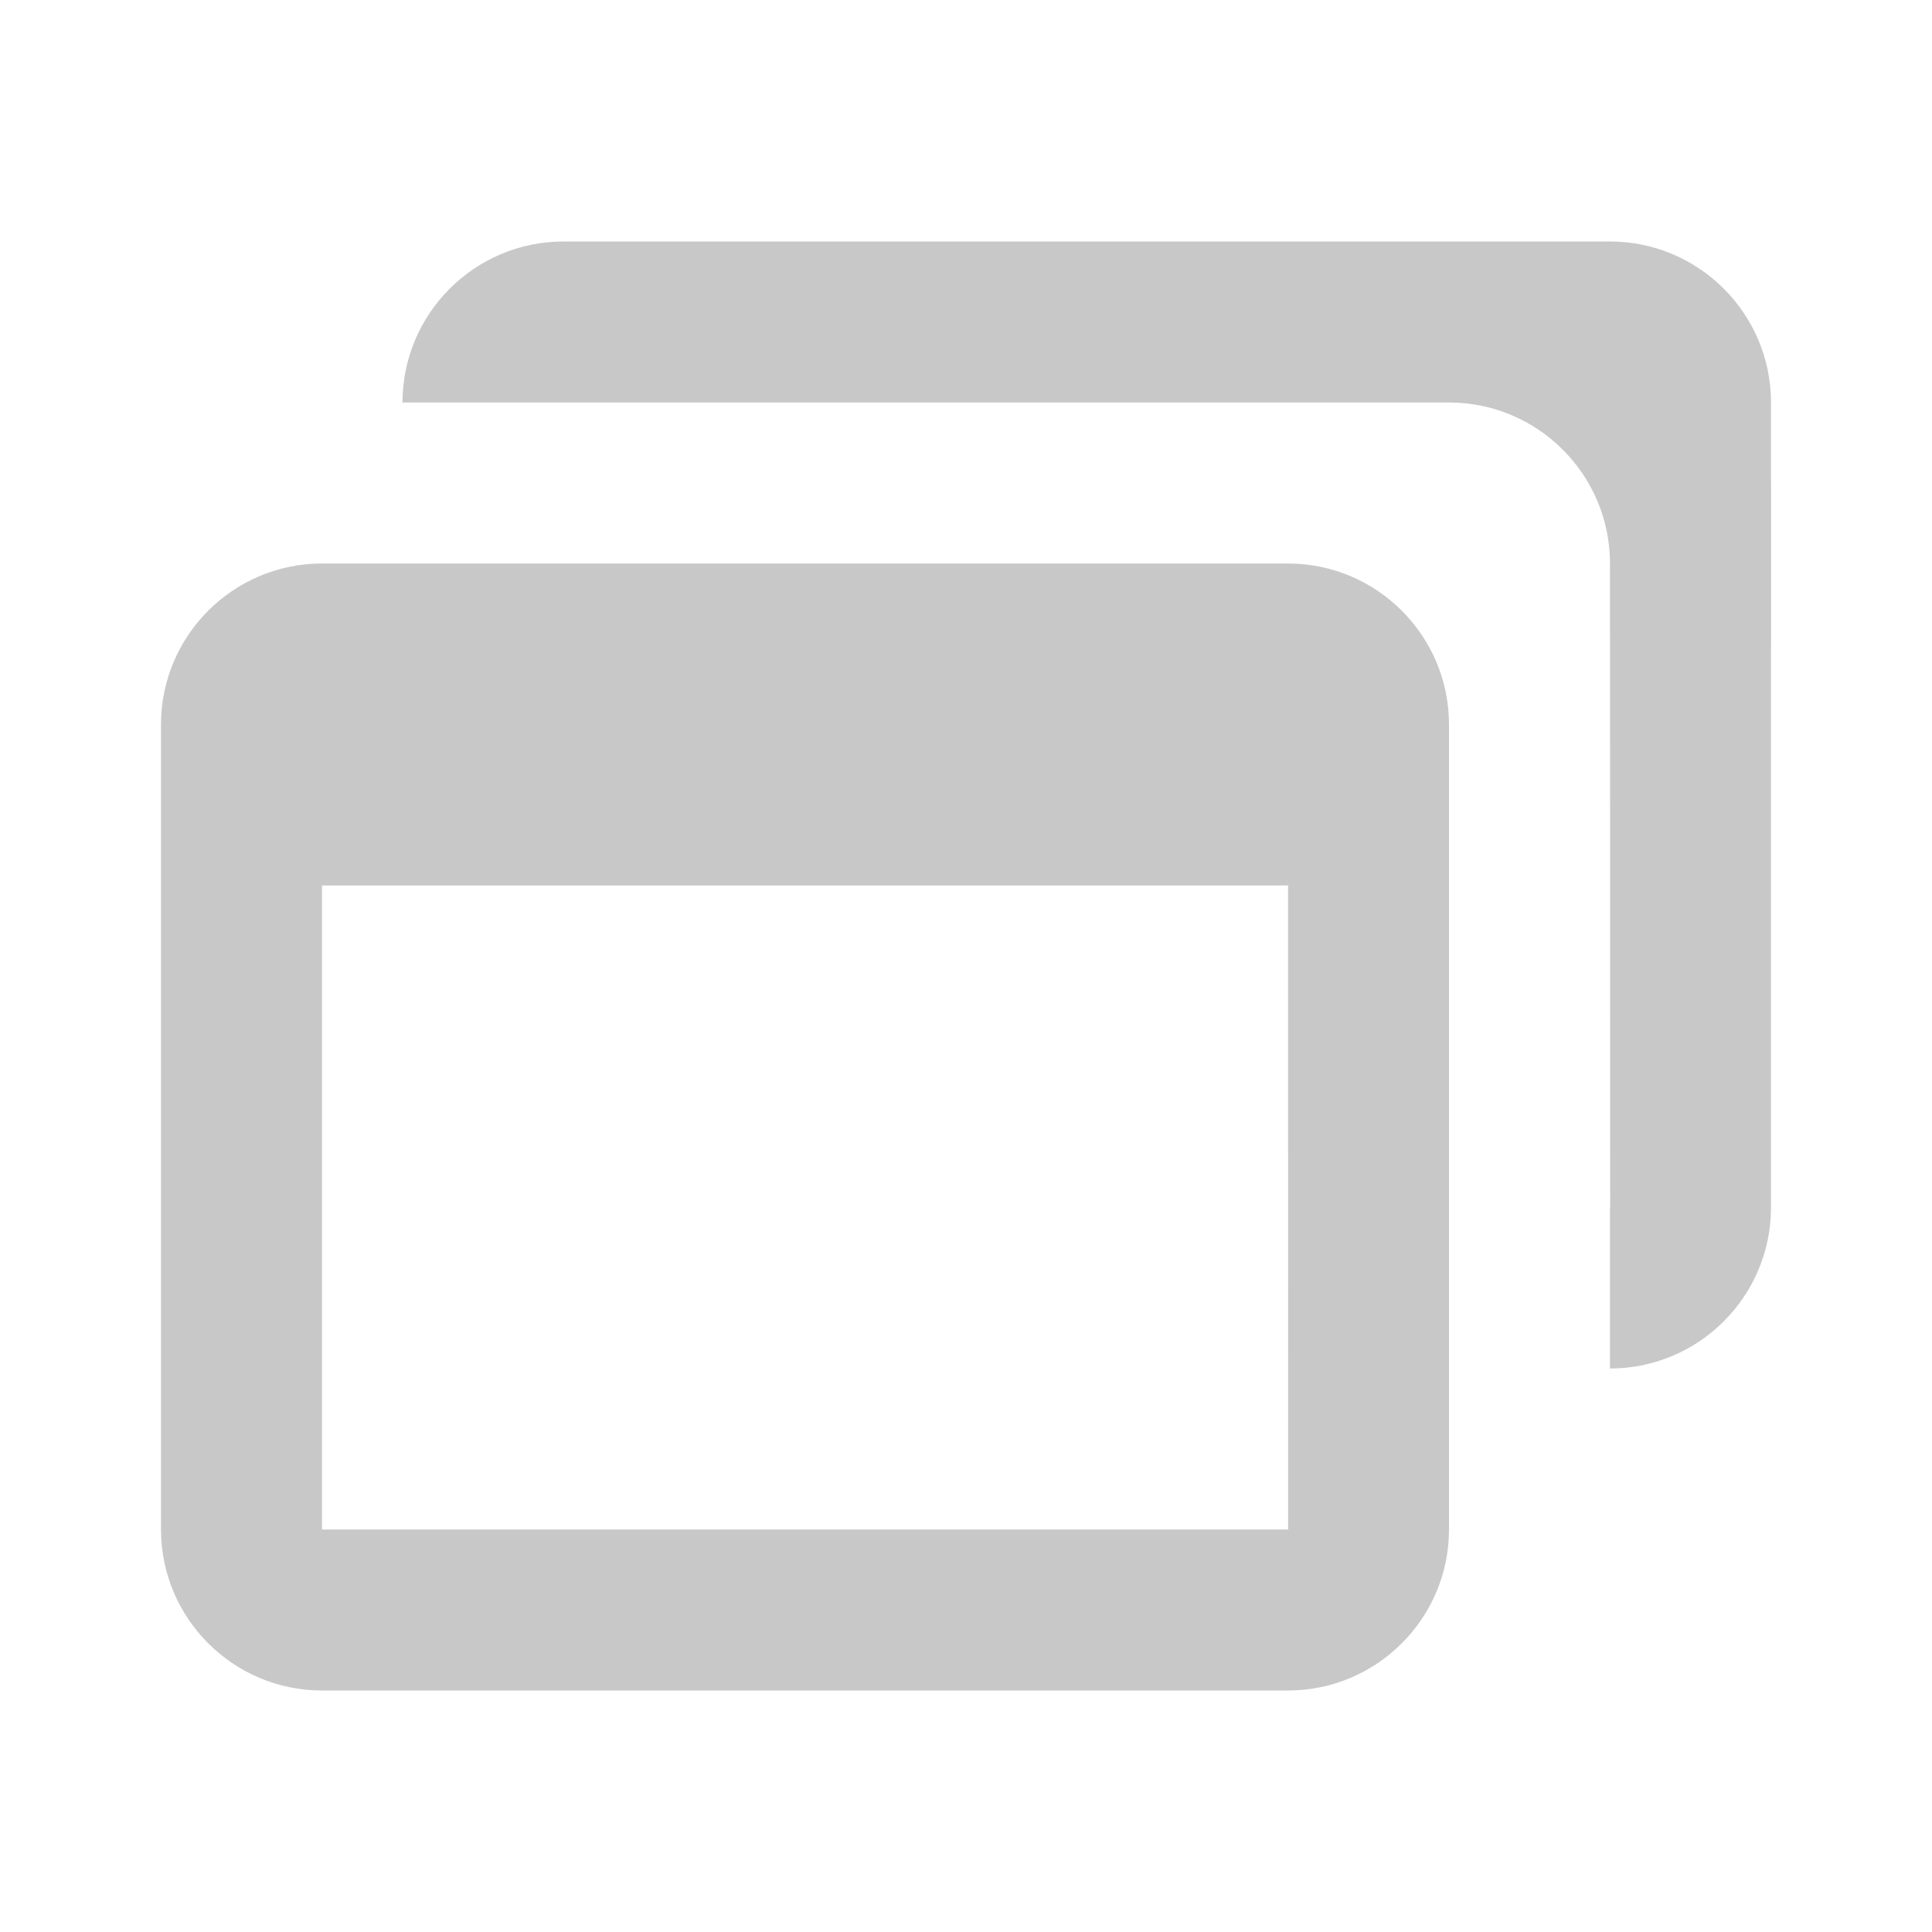
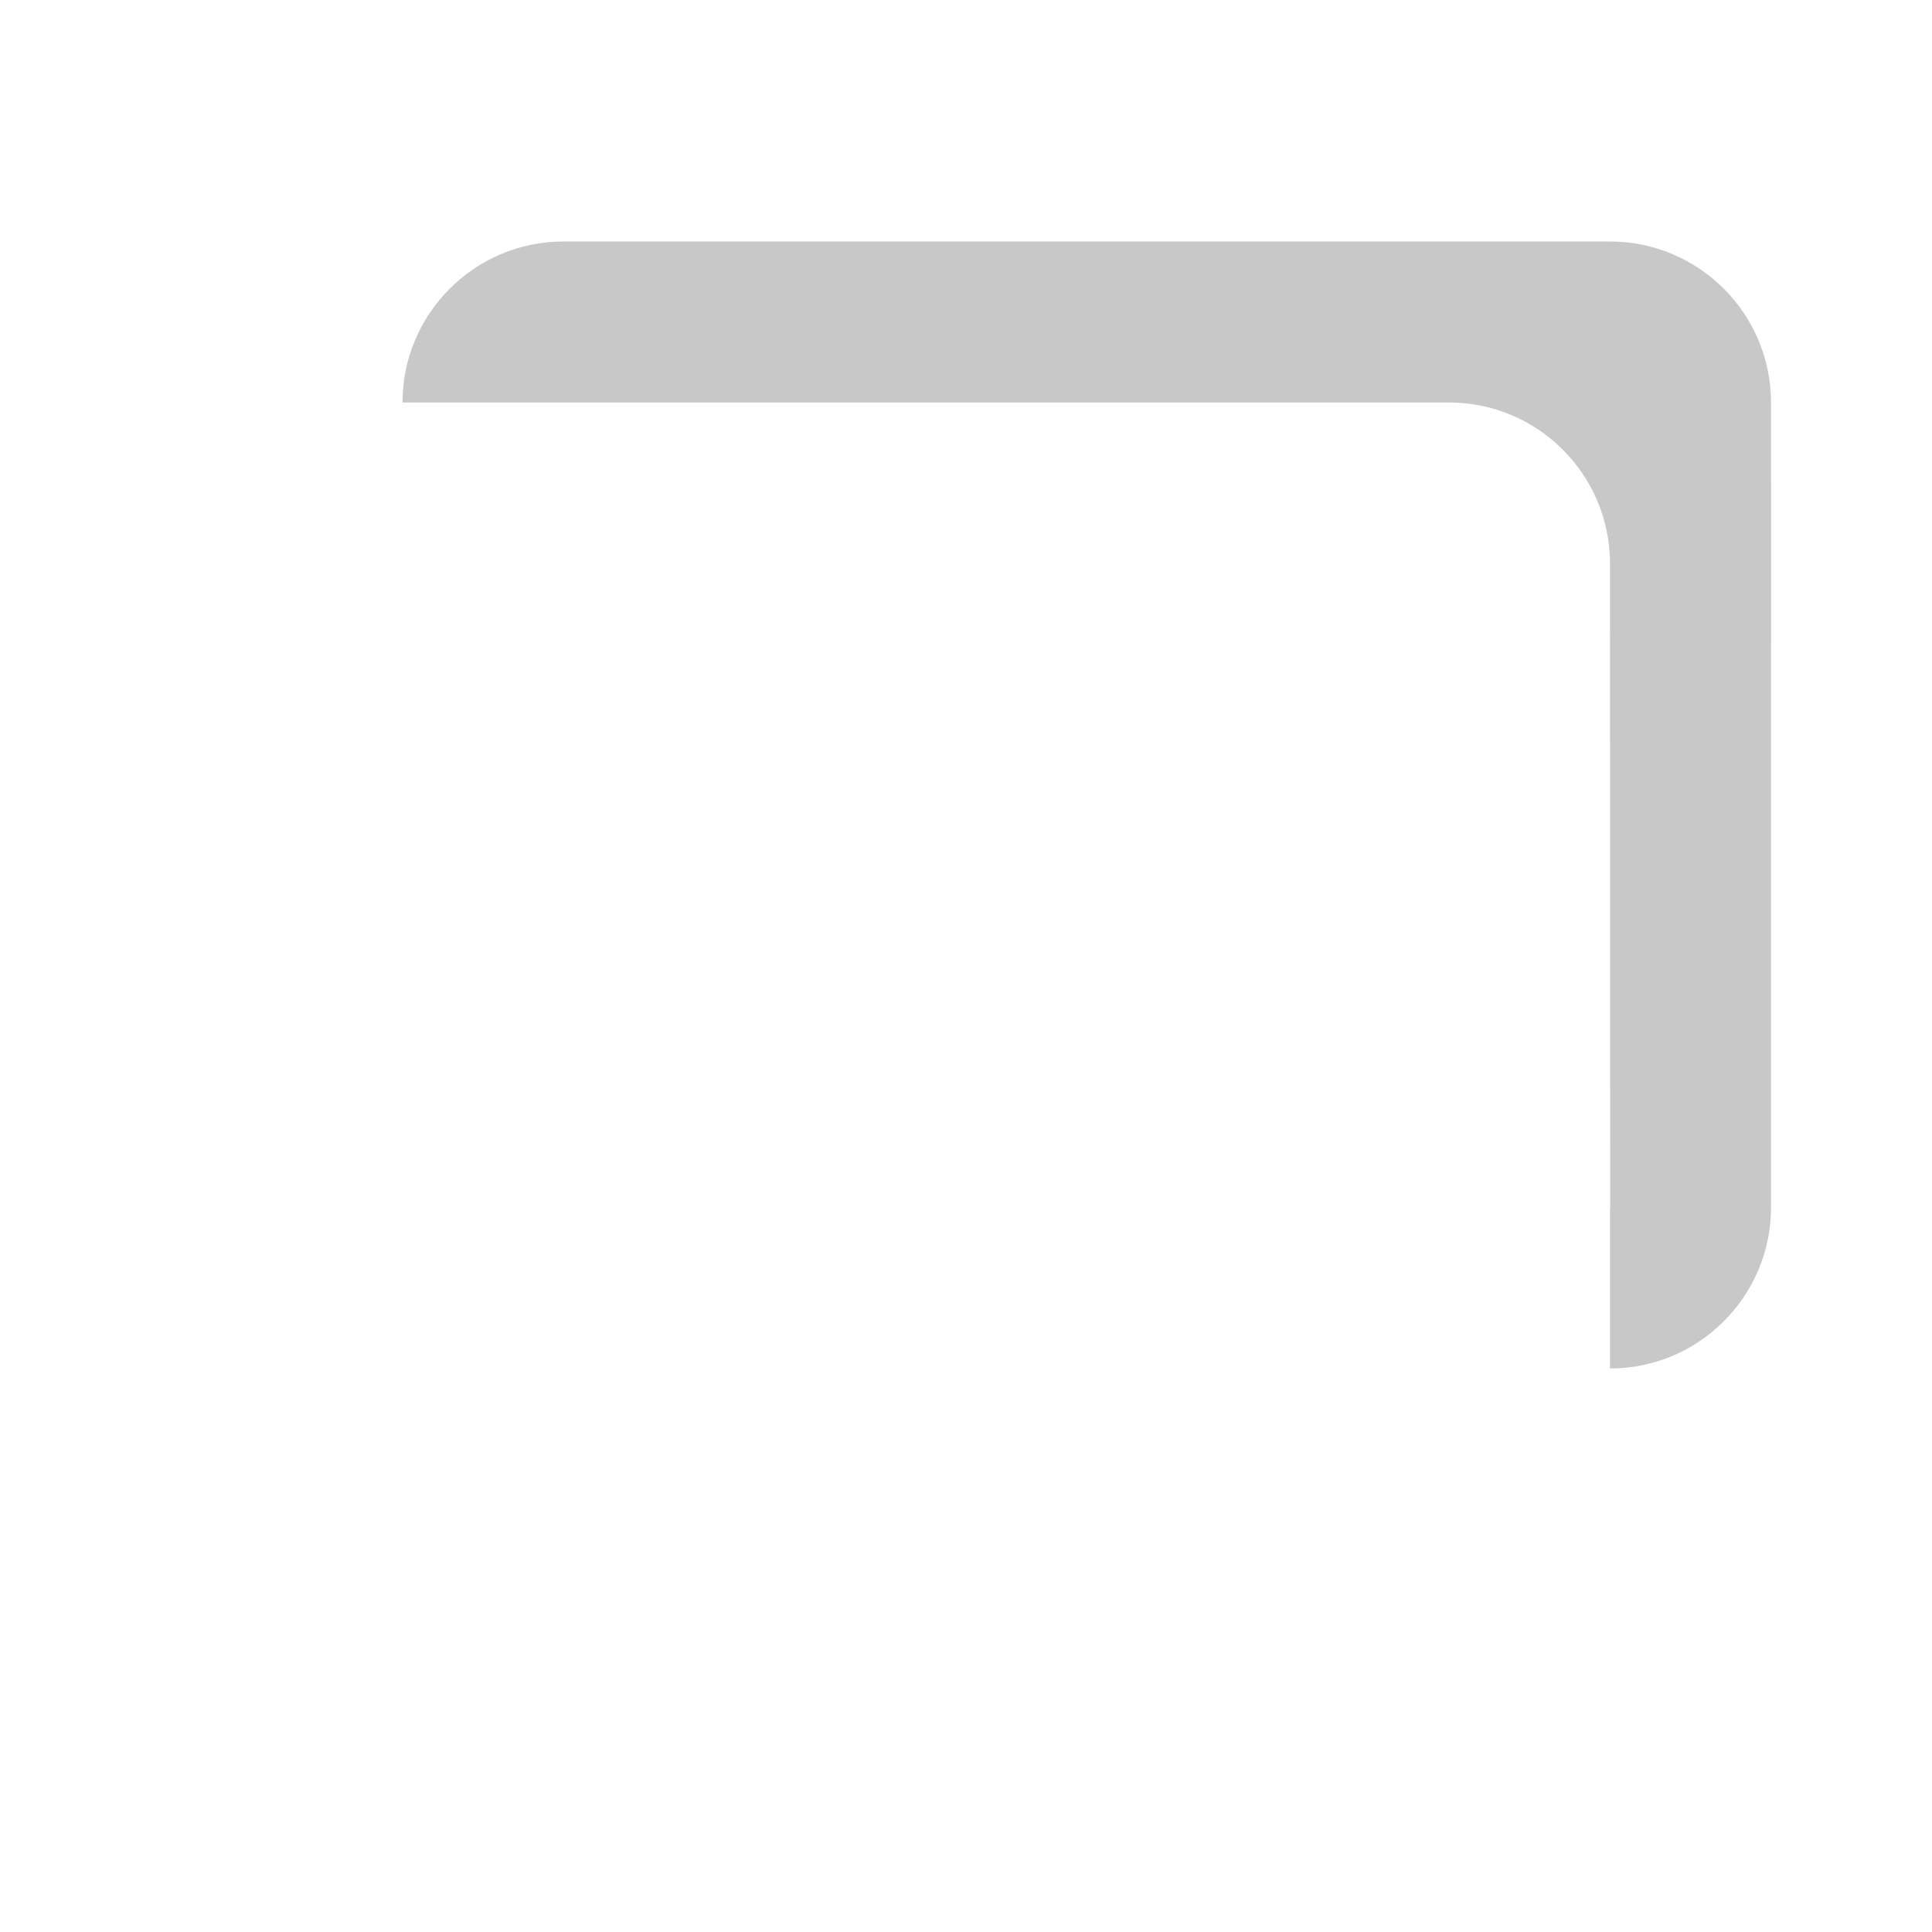
<svg xmlns="http://www.w3.org/2000/svg" width="24" height="24" viewBox="0 0 24 24" fill="none">
-   <path d="M16 7H4C2.897 7 2 7.897 2 9V19C2 20.103 2.897 21 4 21H16C17.103 21 18 20.103 18 19V9C18 7.897 17.103 7 16 7ZM4 19V11H16V9L16.002 19H4Z" fill="#C8C8C8" />
  <path d="M22 5C22 3.897 21.103 3 20 3H7C5.897 3 5 3.897 5 5H18.001C19.102 5 19.997 5.895 20 6.994L20.002 15H20V17C21.103 17 22 16.103 22 15V8.007L22.001 8V6L22 5.99V5Z" fill="#C8C8C8" />
</svg>